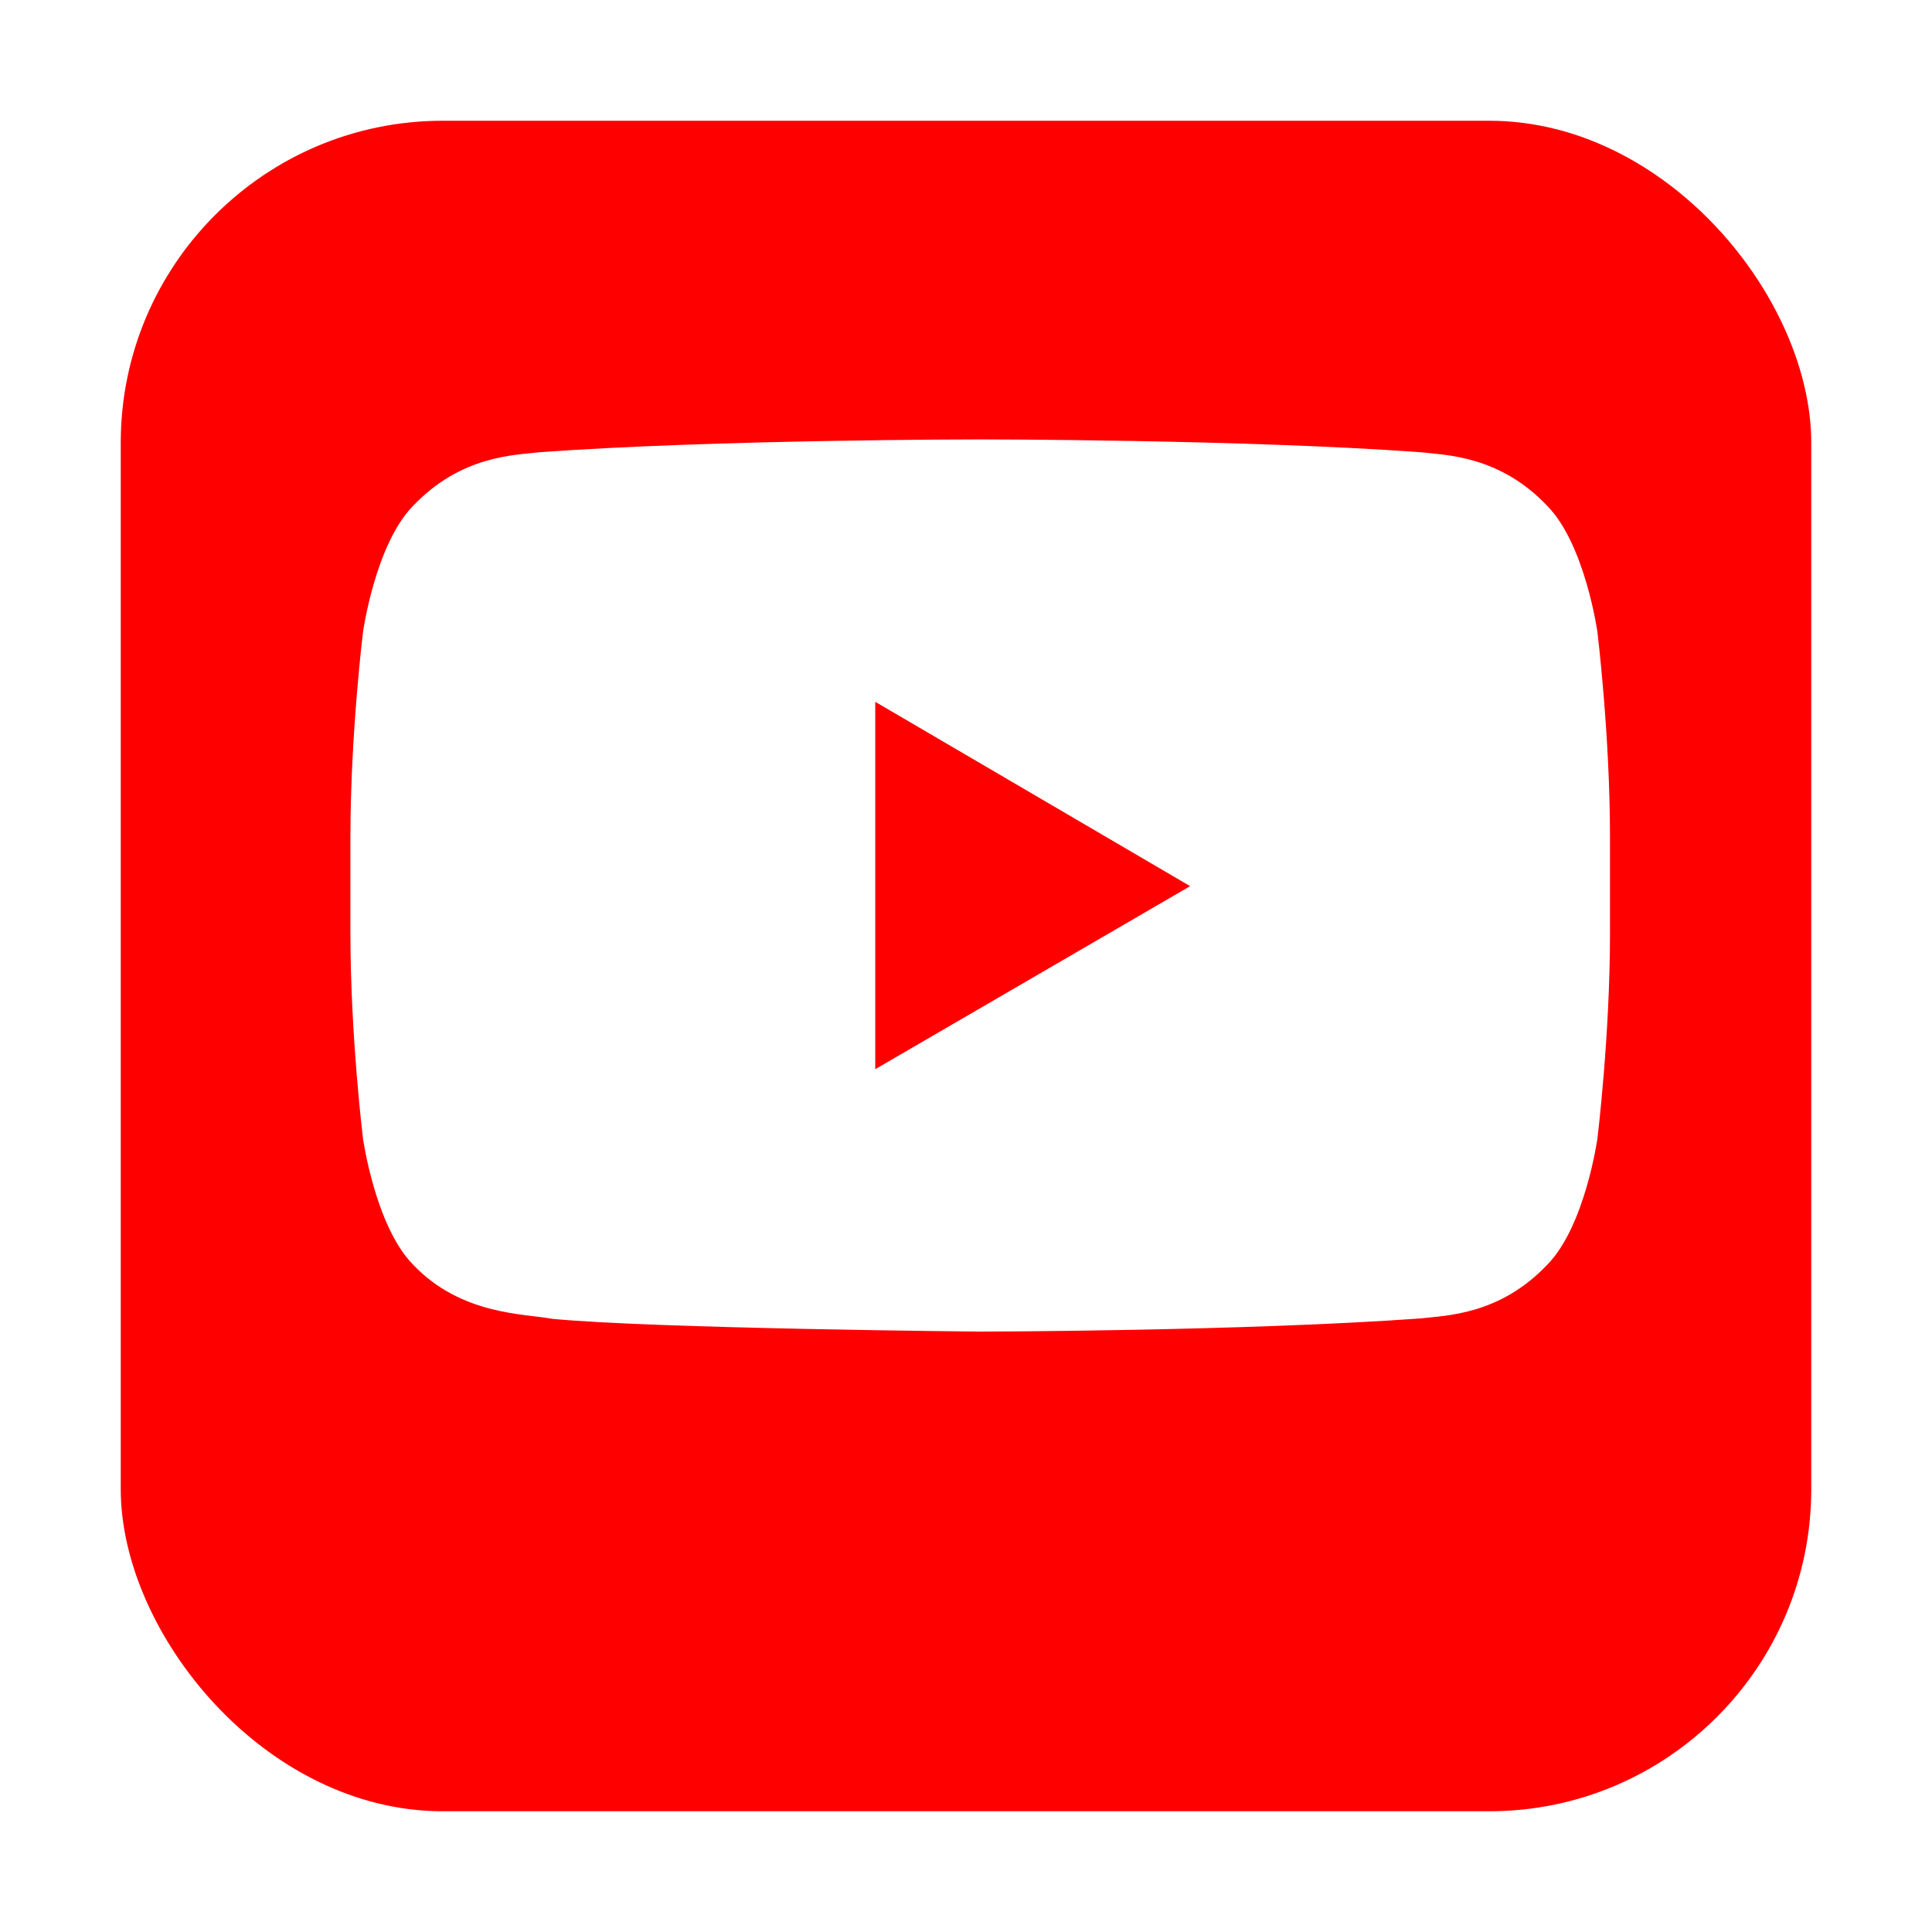
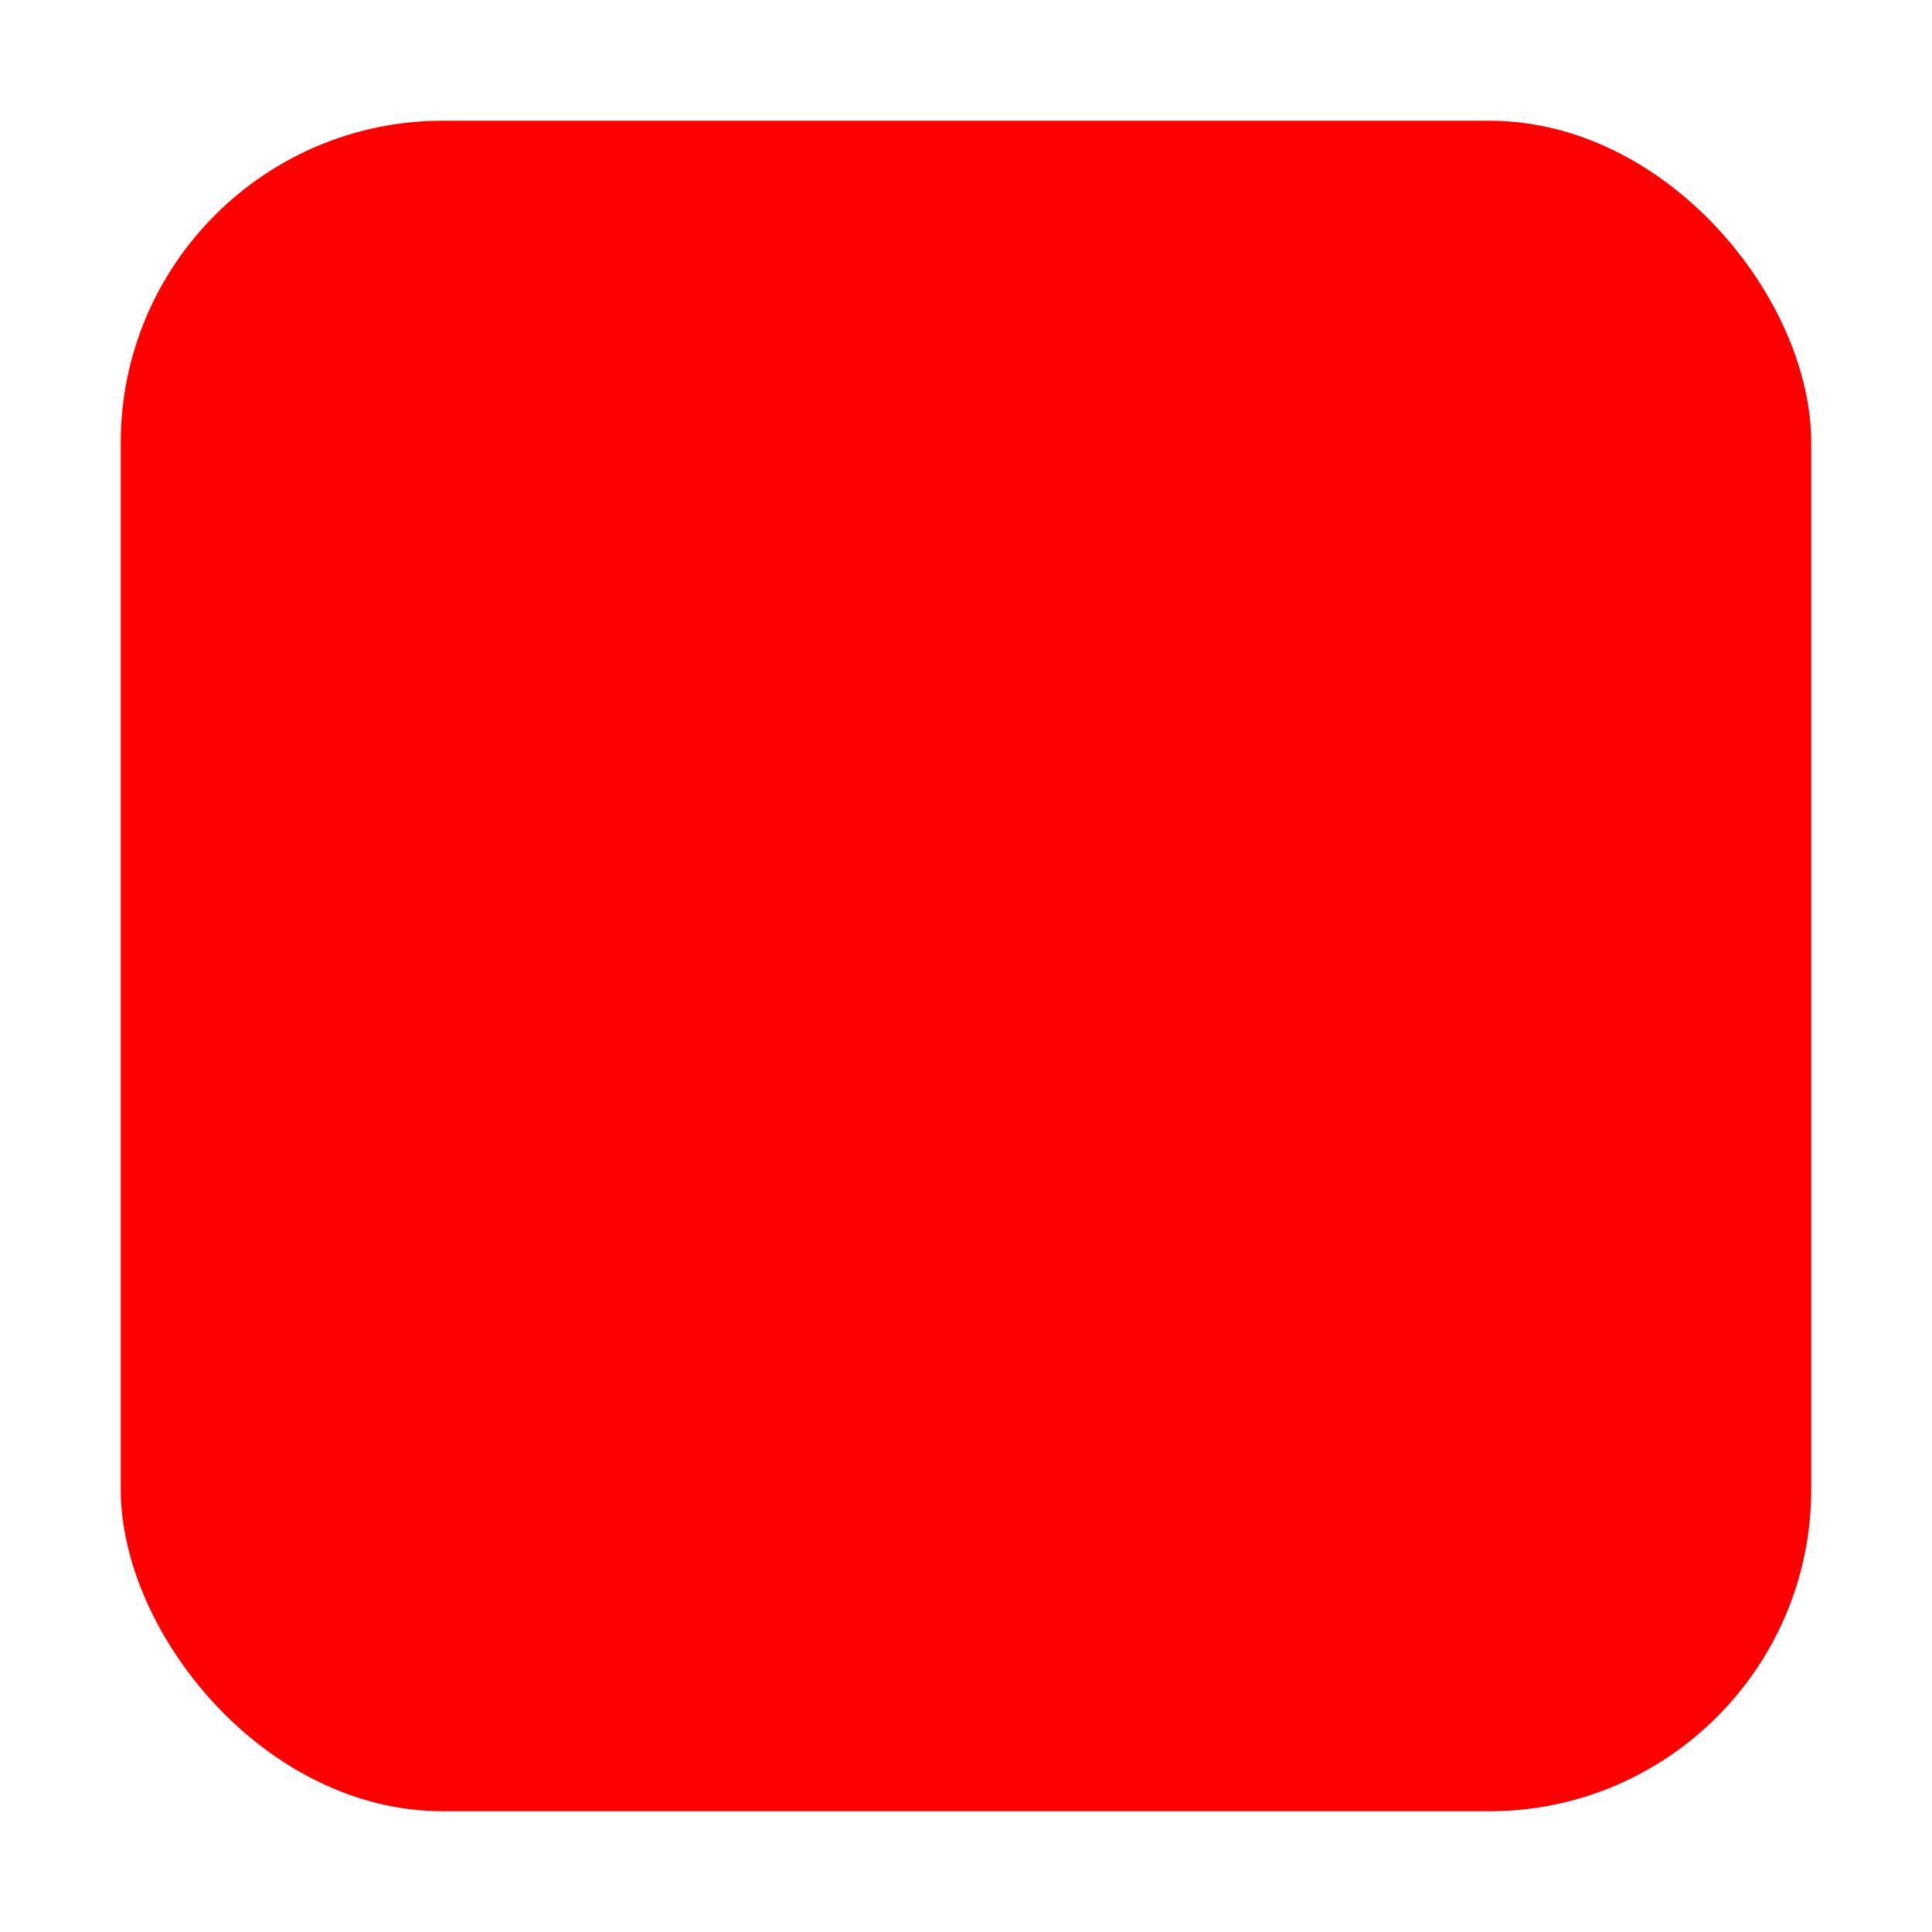
<svg xmlns="http://www.w3.org/2000/svg" width="48" height="48" viewBox="0 0 48 48" fill="none">
  <g filter="url(#filter0_d_134_9248)">
    <rect x="3" y="1" width="42" height="42" rx="8" fill="#FF0000" />
  </g>
-   <rect x="10.941" y="11.595" width="26.823" height="20.863" rx="6.992" fill="#FF0000" />
-   <path d="M21.745 26.564V17.436L29.569 22.016L21.745 26.564ZM39.687 15.698C39.687 15.698 39.381 13.527 38.443 12.57C37.253 11.314 35.919 11.309 35.307 11.236C30.928 10.917 24.359 10.917 24.359 10.917H24.346C24.346 10.917 17.777 10.917 13.399 11.236C12.786 11.309 11.453 11.314 10.261 12.57C9.324 13.527 9.019 15.7 9.019 15.7C9.019 15.7 8.706 18.247 8.706 20.797V23.189C8.706 25.74 9.019 28.29 9.019 28.29C9.019 28.29 9.324 30.461 10.261 31.418C11.453 32.674 13.017 32.634 13.713 32.765C16.216 33.009 24.353 33.083 24.353 33.083C24.353 33.083 30.928 33.073 35.307 32.755C35.92 32.681 37.253 32.675 38.443 31.42C39.382 30.462 39.687 28.29 39.687 28.29C39.687 28.29 40 25.741 40 23.191V20.799C40 18.249 39.687 15.698 39.687 15.698Z" fill="white" />
  <defs>
    <filter id="filter0_d_134_9248" x="0.7" y="0.7" width="46.6" height="46.6" filterUnits="userSpaceOnUse" color-interpolation-filters="sRGB">
      <feFlood flood-opacity="0" result="BackgroundImageFix" />
      <feColorMatrix in="SourceAlpha" type="matrix" values="0 0 0 0 0 0 0 0 0 0 0 0 0 0 0 0 0 0 127 0" result="hardAlpha" />
      <feOffset dy="2" />
      <feGaussianBlur stdDeviation="1.15" />
      <feComposite in2="hardAlpha" operator="out" />
      <feColorMatrix type="matrix" values="0 0 0 0 0 0 0 0 0 0 0 0 0 0 0 0 0 0 0.09 0" />
      <feBlend mode="normal" in2="BackgroundImageFix" result="effect1_dropShadow_134_9248" />
      <feBlend mode="normal" in="SourceGraphic" in2="effect1_dropShadow_134_9248" result="shape" />
    </filter>
  </defs>
</svg>